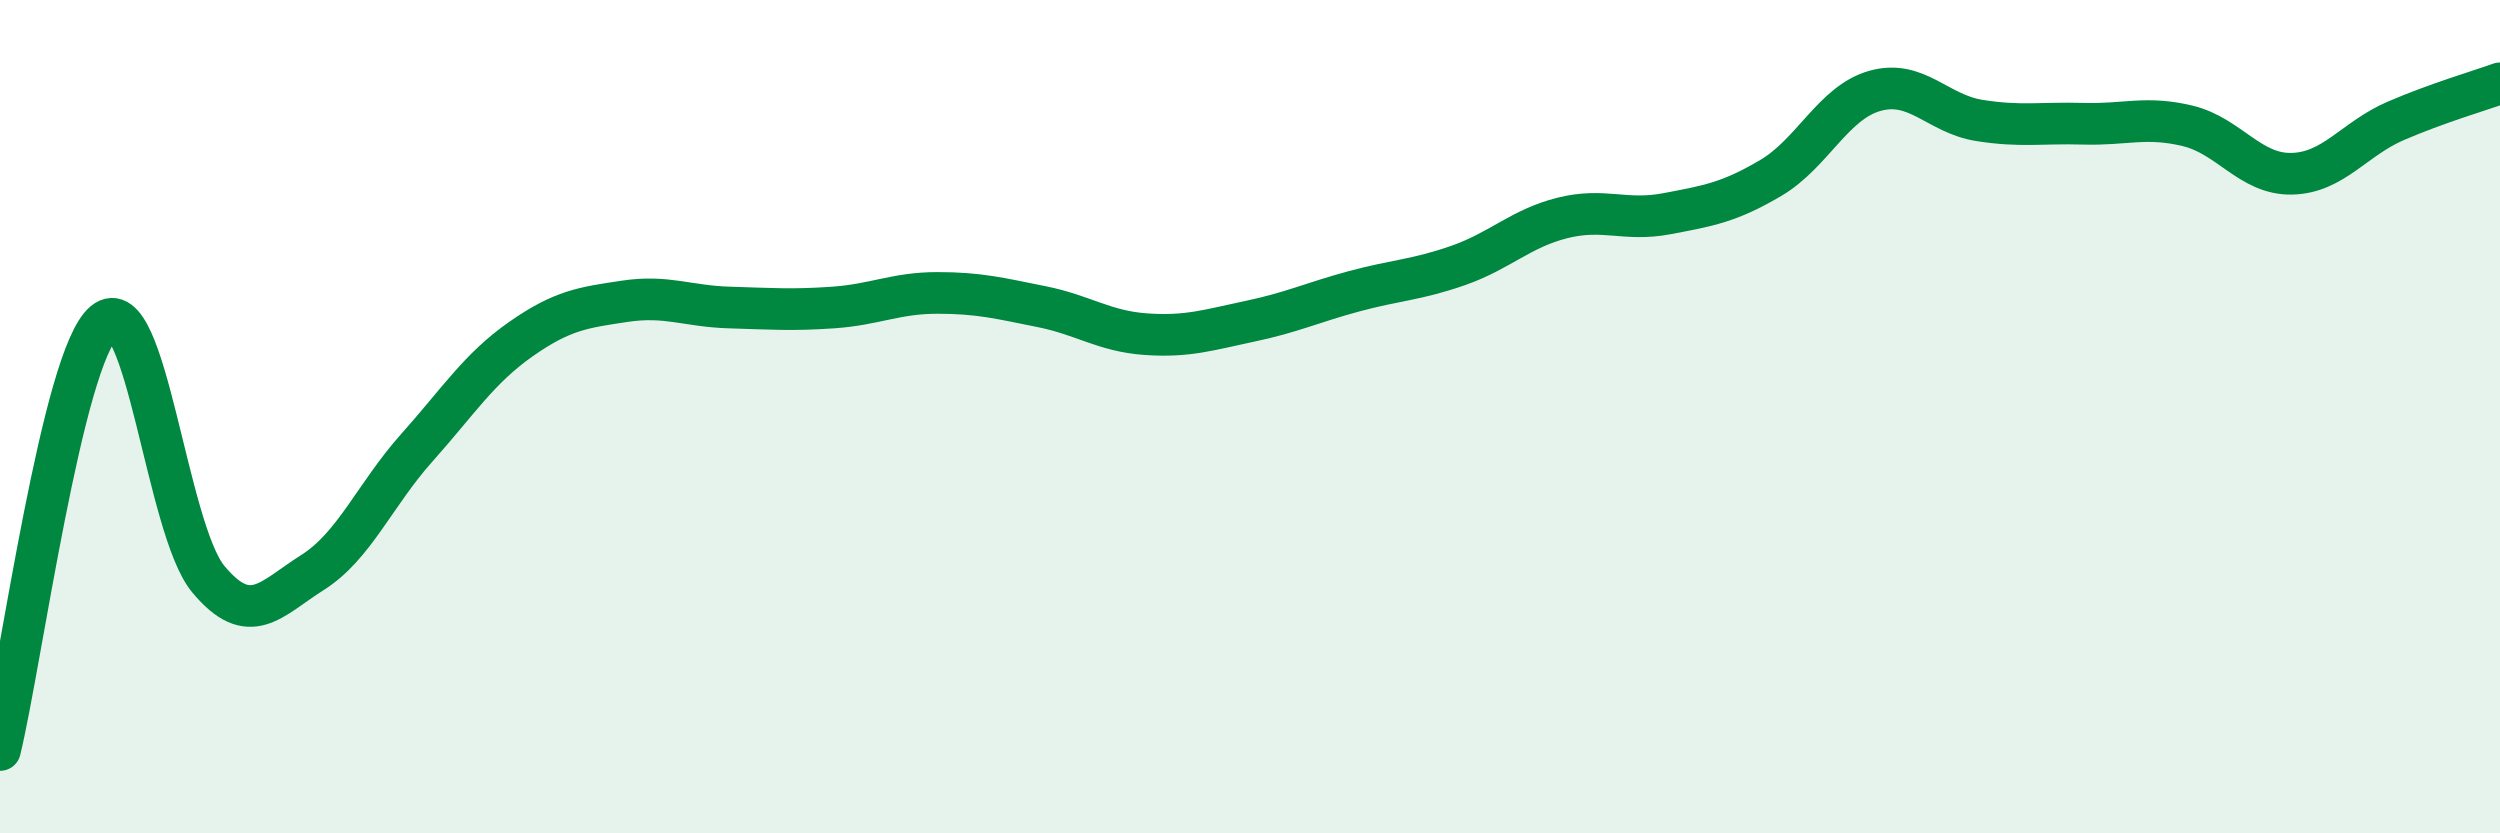
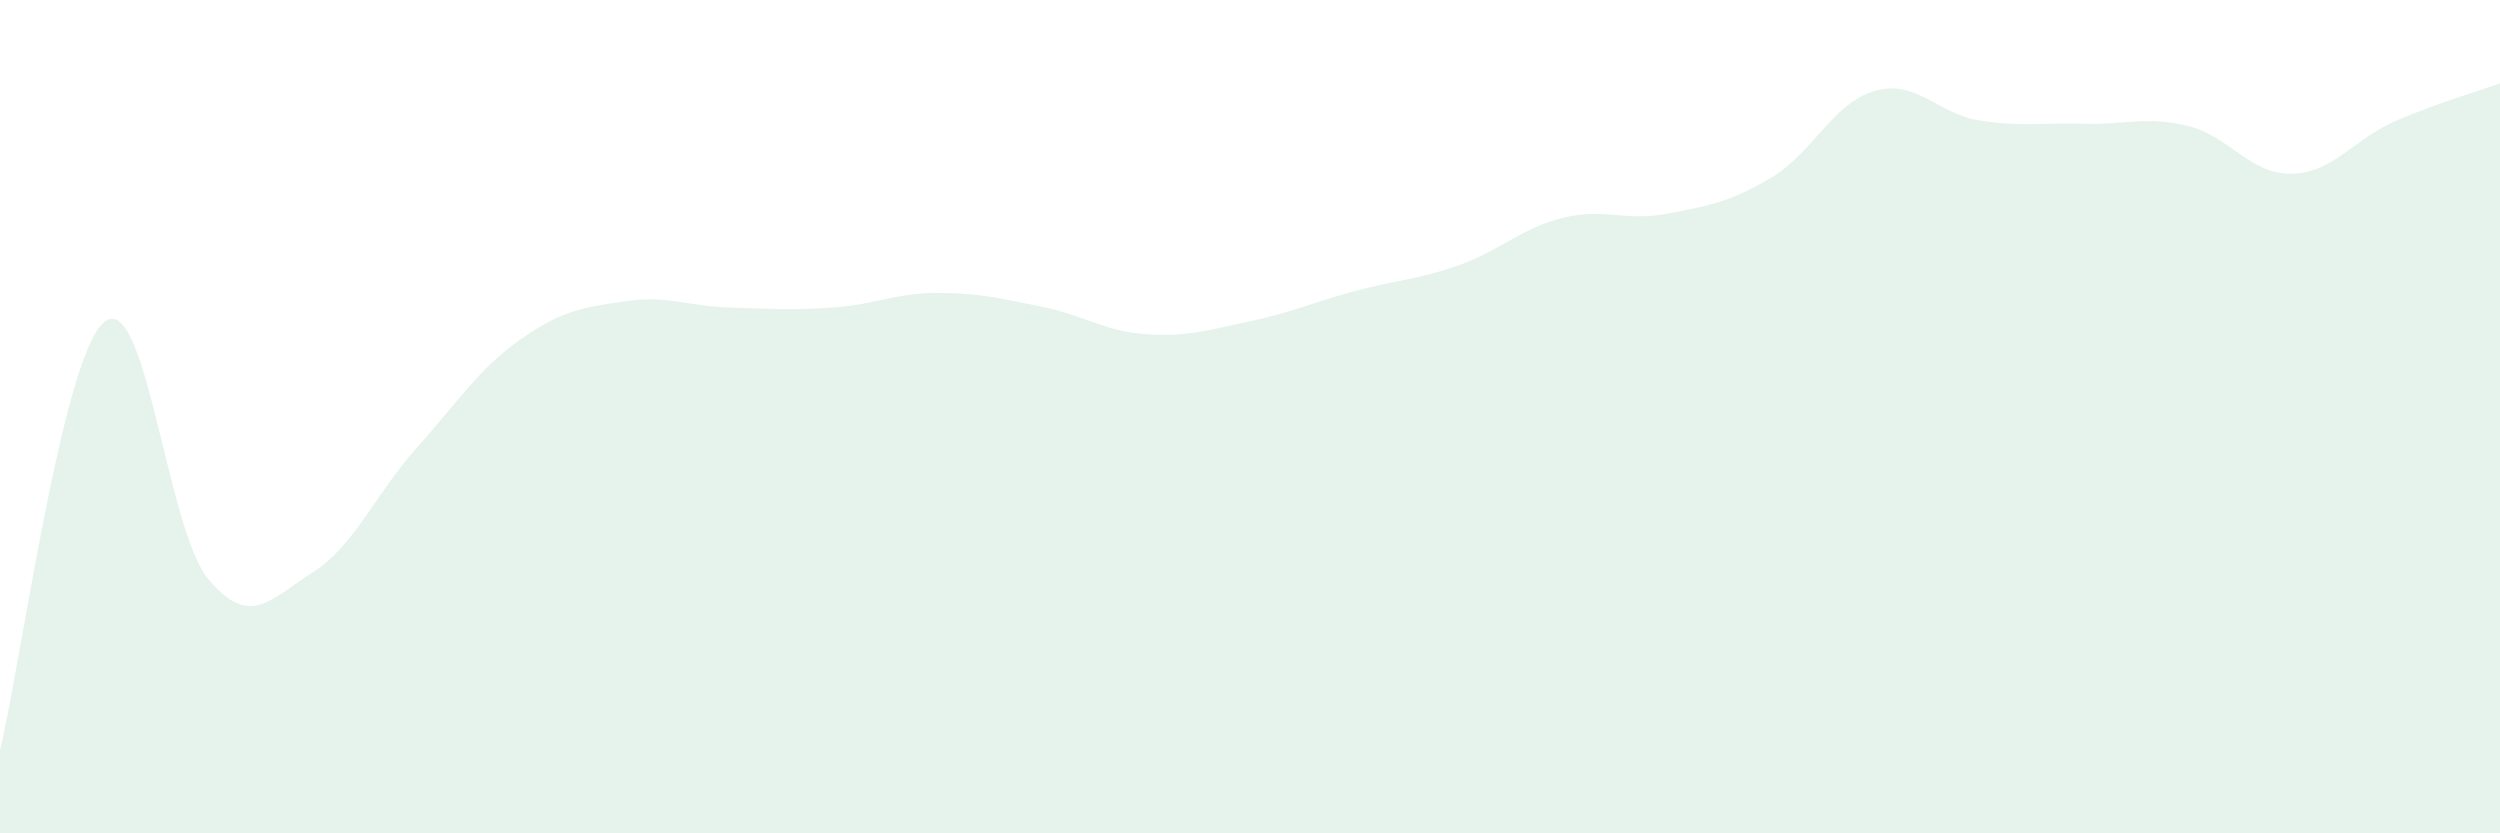
<svg xmlns="http://www.w3.org/2000/svg" width="60" height="20" viewBox="0 0 60 20">
  <path d="M 0,18 C 0.5,15.95 1.5,8.55 2.5,7.73 C 3.5,6.91 4,12.7 5,13.9 C 6,15.1 6.5,14.37 7.5,13.74 C 8.5,13.11 9,11.87 10,10.75 C 11,9.63 11.5,8.84 12.5,8.14 C 13.5,7.44 14,7.38 15,7.23 C 16,7.08 16.5,7.35 17.5,7.38 C 18.5,7.41 19,7.45 20,7.38 C 21,7.31 21.5,7.03 22.5,7.03 C 23.5,7.03 24,7.16 25,7.36 C 26,7.56 26.5,7.95 27.5,8.02 C 28.5,8.09 29,7.92 30,7.71 C 31,7.5 31.5,7.26 32.5,6.99 C 33.5,6.72 34,6.72 35,6.37 C 36,6.02 36.5,5.48 37.5,5.23 C 38.5,4.98 39,5.32 40,5.13 C 41,4.94 41.5,4.86 42.5,4.27 C 43.5,3.68 44,2.46 45,2.18 C 46,1.9 46.5,2.73 47.5,2.89 C 48.5,3.05 49,2.94 50,2.97 C 51,3 51.5,2.78 52.5,3.02 C 53.5,3.26 54,4.19 55,4.17 C 56,4.15 56.5,3.33 57.5,2.9 C 58.5,2.47 59.5,2.18 60,2L60 20L0 20Z" fill="#008740" opacity="0.1" stroke-linecap="round" stroke-linejoin="round" />
-   <path d="M 0,18 C 0.5,15.95 1.5,8.55 2.5,7.73 C 3.5,6.91 4,12.7 5,13.9 C 6,15.1 6.5,14.37 7.5,13.74 C 8.5,13.11 9,11.87 10,10.75 C 11,9.63 11.5,8.84 12.5,8.14 C 13.5,7.44 14,7.38 15,7.23 C 16,7.08 16.5,7.35 17.5,7.38 C 18.5,7.41 19,7.45 20,7.38 C 21,7.31 21.5,7.03 22.5,7.03 C 23.5,7.03 24,7.16 25,7.36 C 26,7.56 26.5,7.95 27.5,8.02 C 28.5,8.09 29,7.92 30,7.71 C 31,7.5 31.5,7.26 32.5,6.99 C 33.5,6.72 34,6.72 35,6.37 C 36,6.02 36.5,5.48 37.5,5.23 C 38.5,4.98 39,5.32 40,5.13 C 41,4.94 41.5,4.86 42.5,4.27 C 43.5,3.68 44,2.46 45,2.18 C 46,1.9 46.5,2.73 47.5,2.89 C 48.5,3.05 49,2.94 50,2.97 C 51,3 51.5,2.78 52.5,3.02 C 53.5,3.26 54,4.19 55,4.17 C 56,4.15 56.5,3.33 57.5,2.9 C 58.5,2.47 59.5,2.18 60,2" stroke="#008740" stroke-width="1" fill="none" stroke-linecap="round" stroke-linejoin="round" />
</svg>